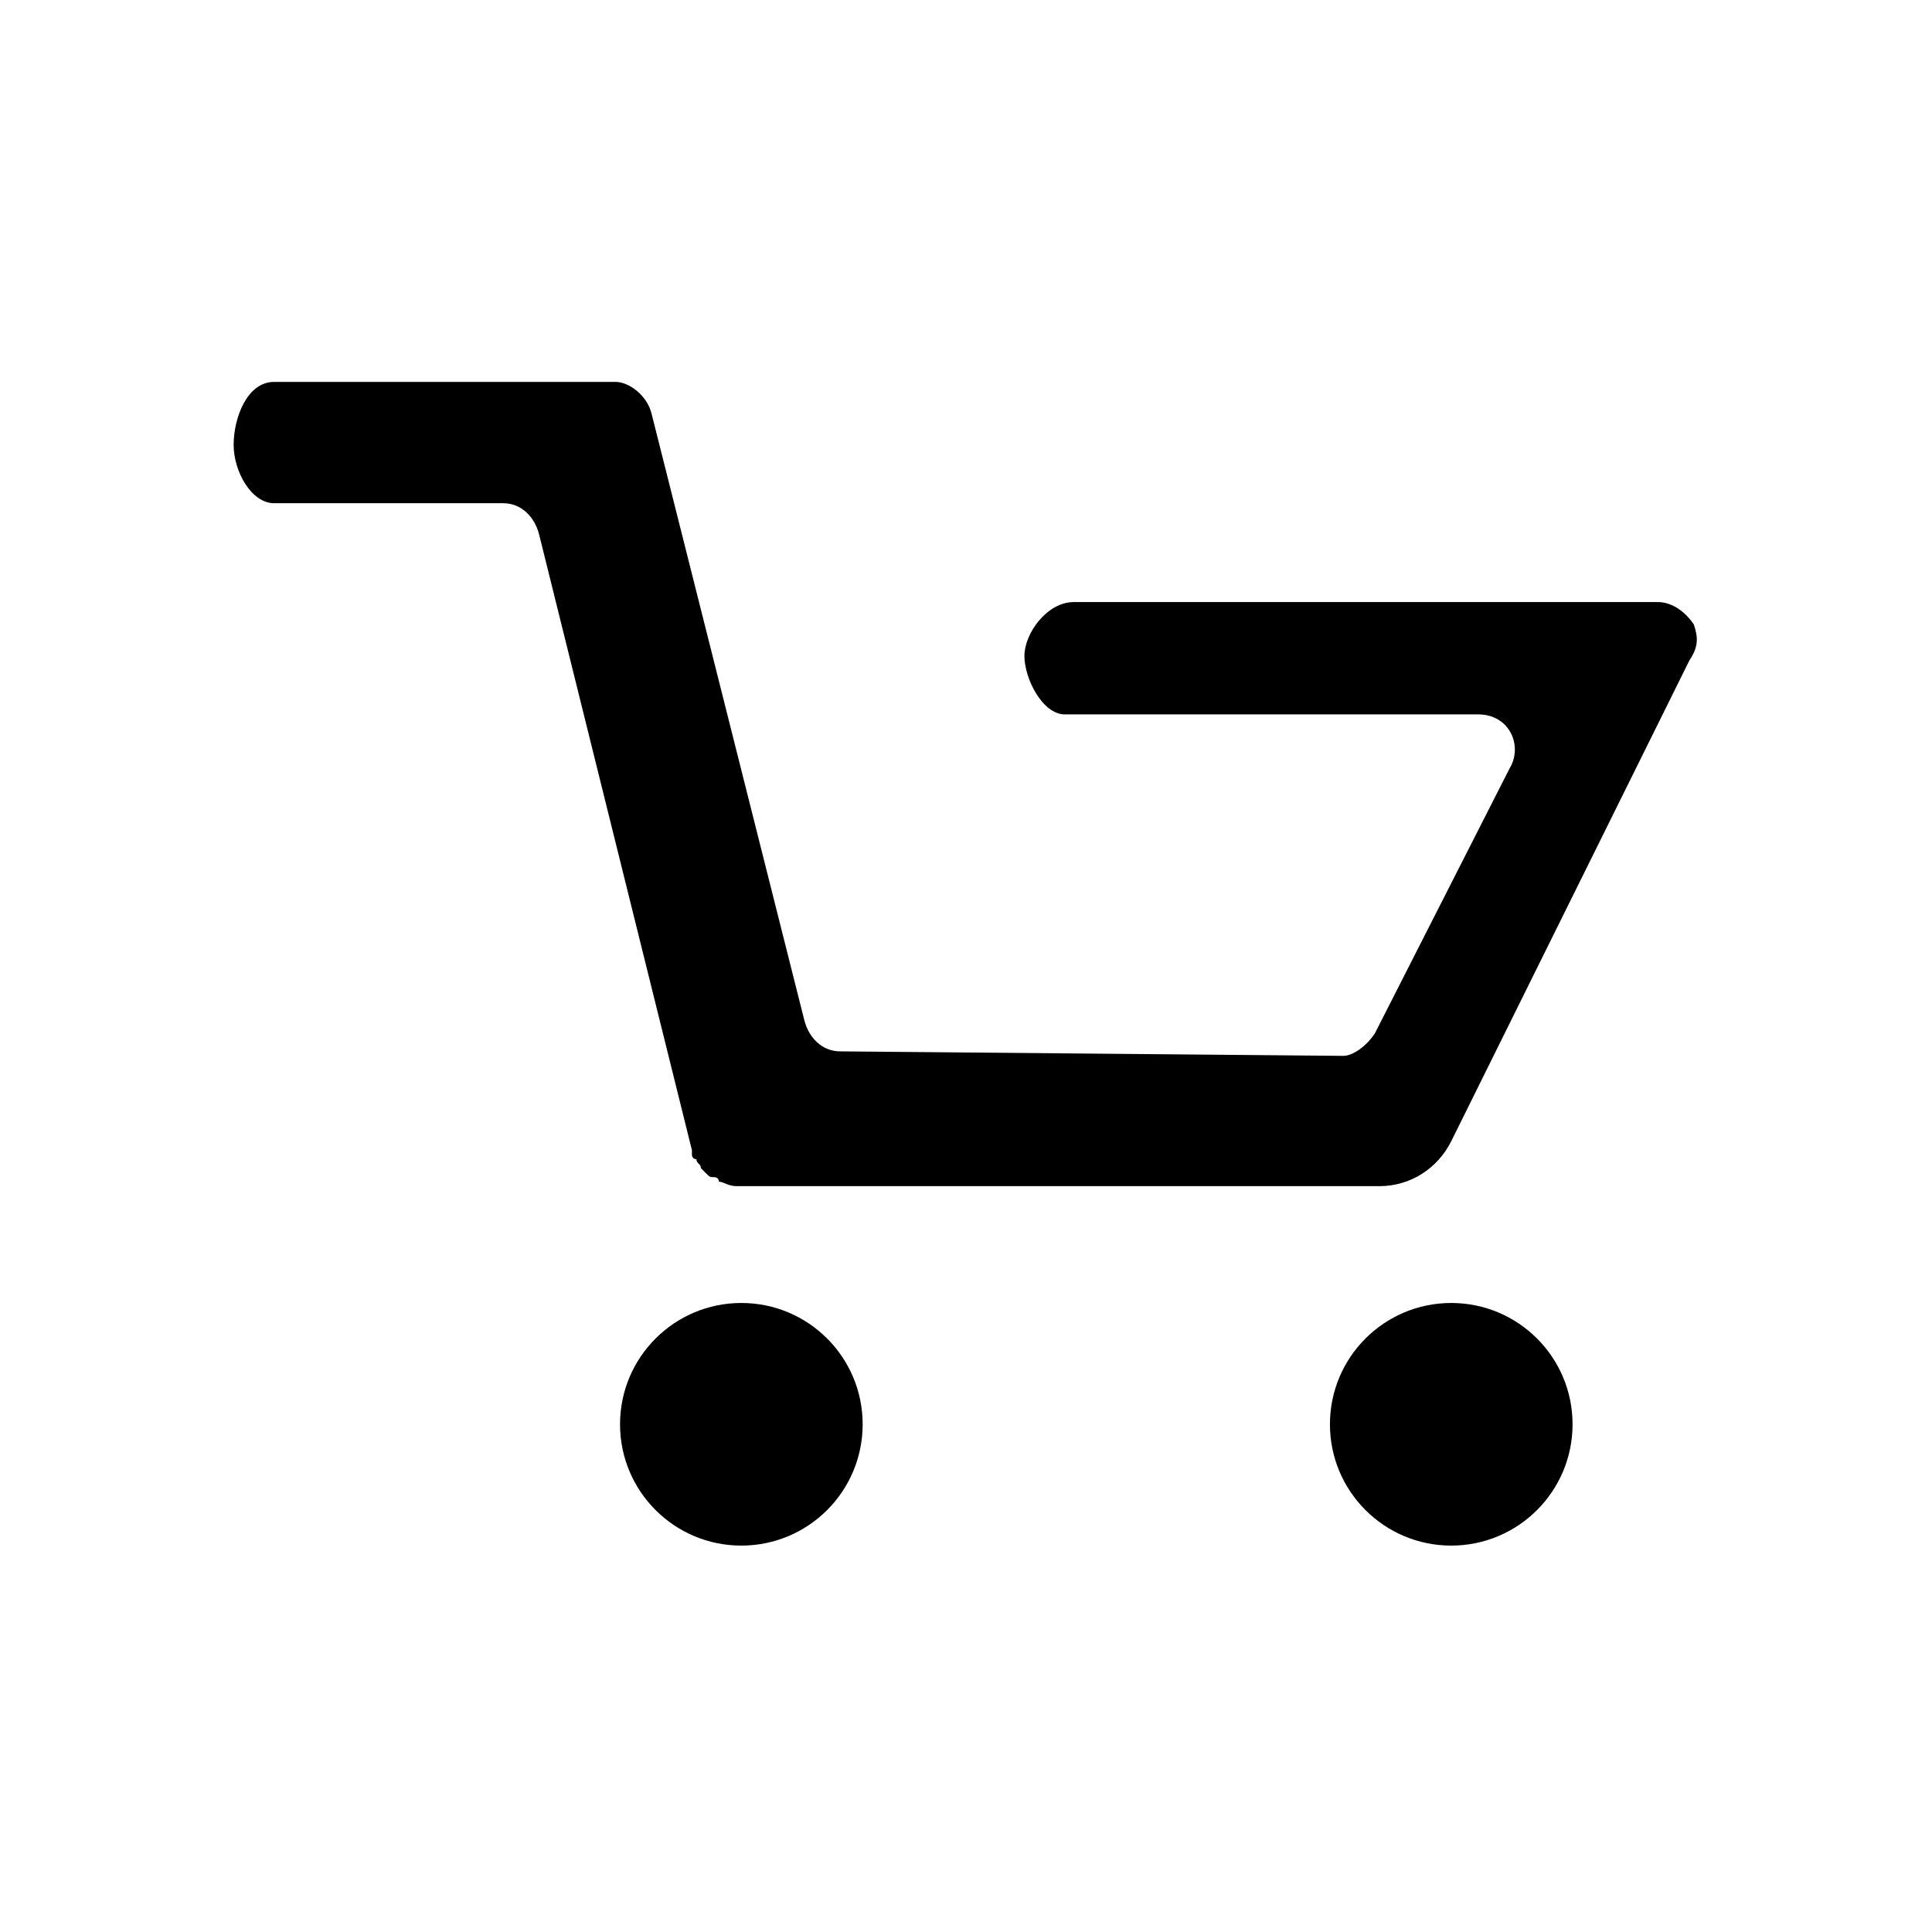
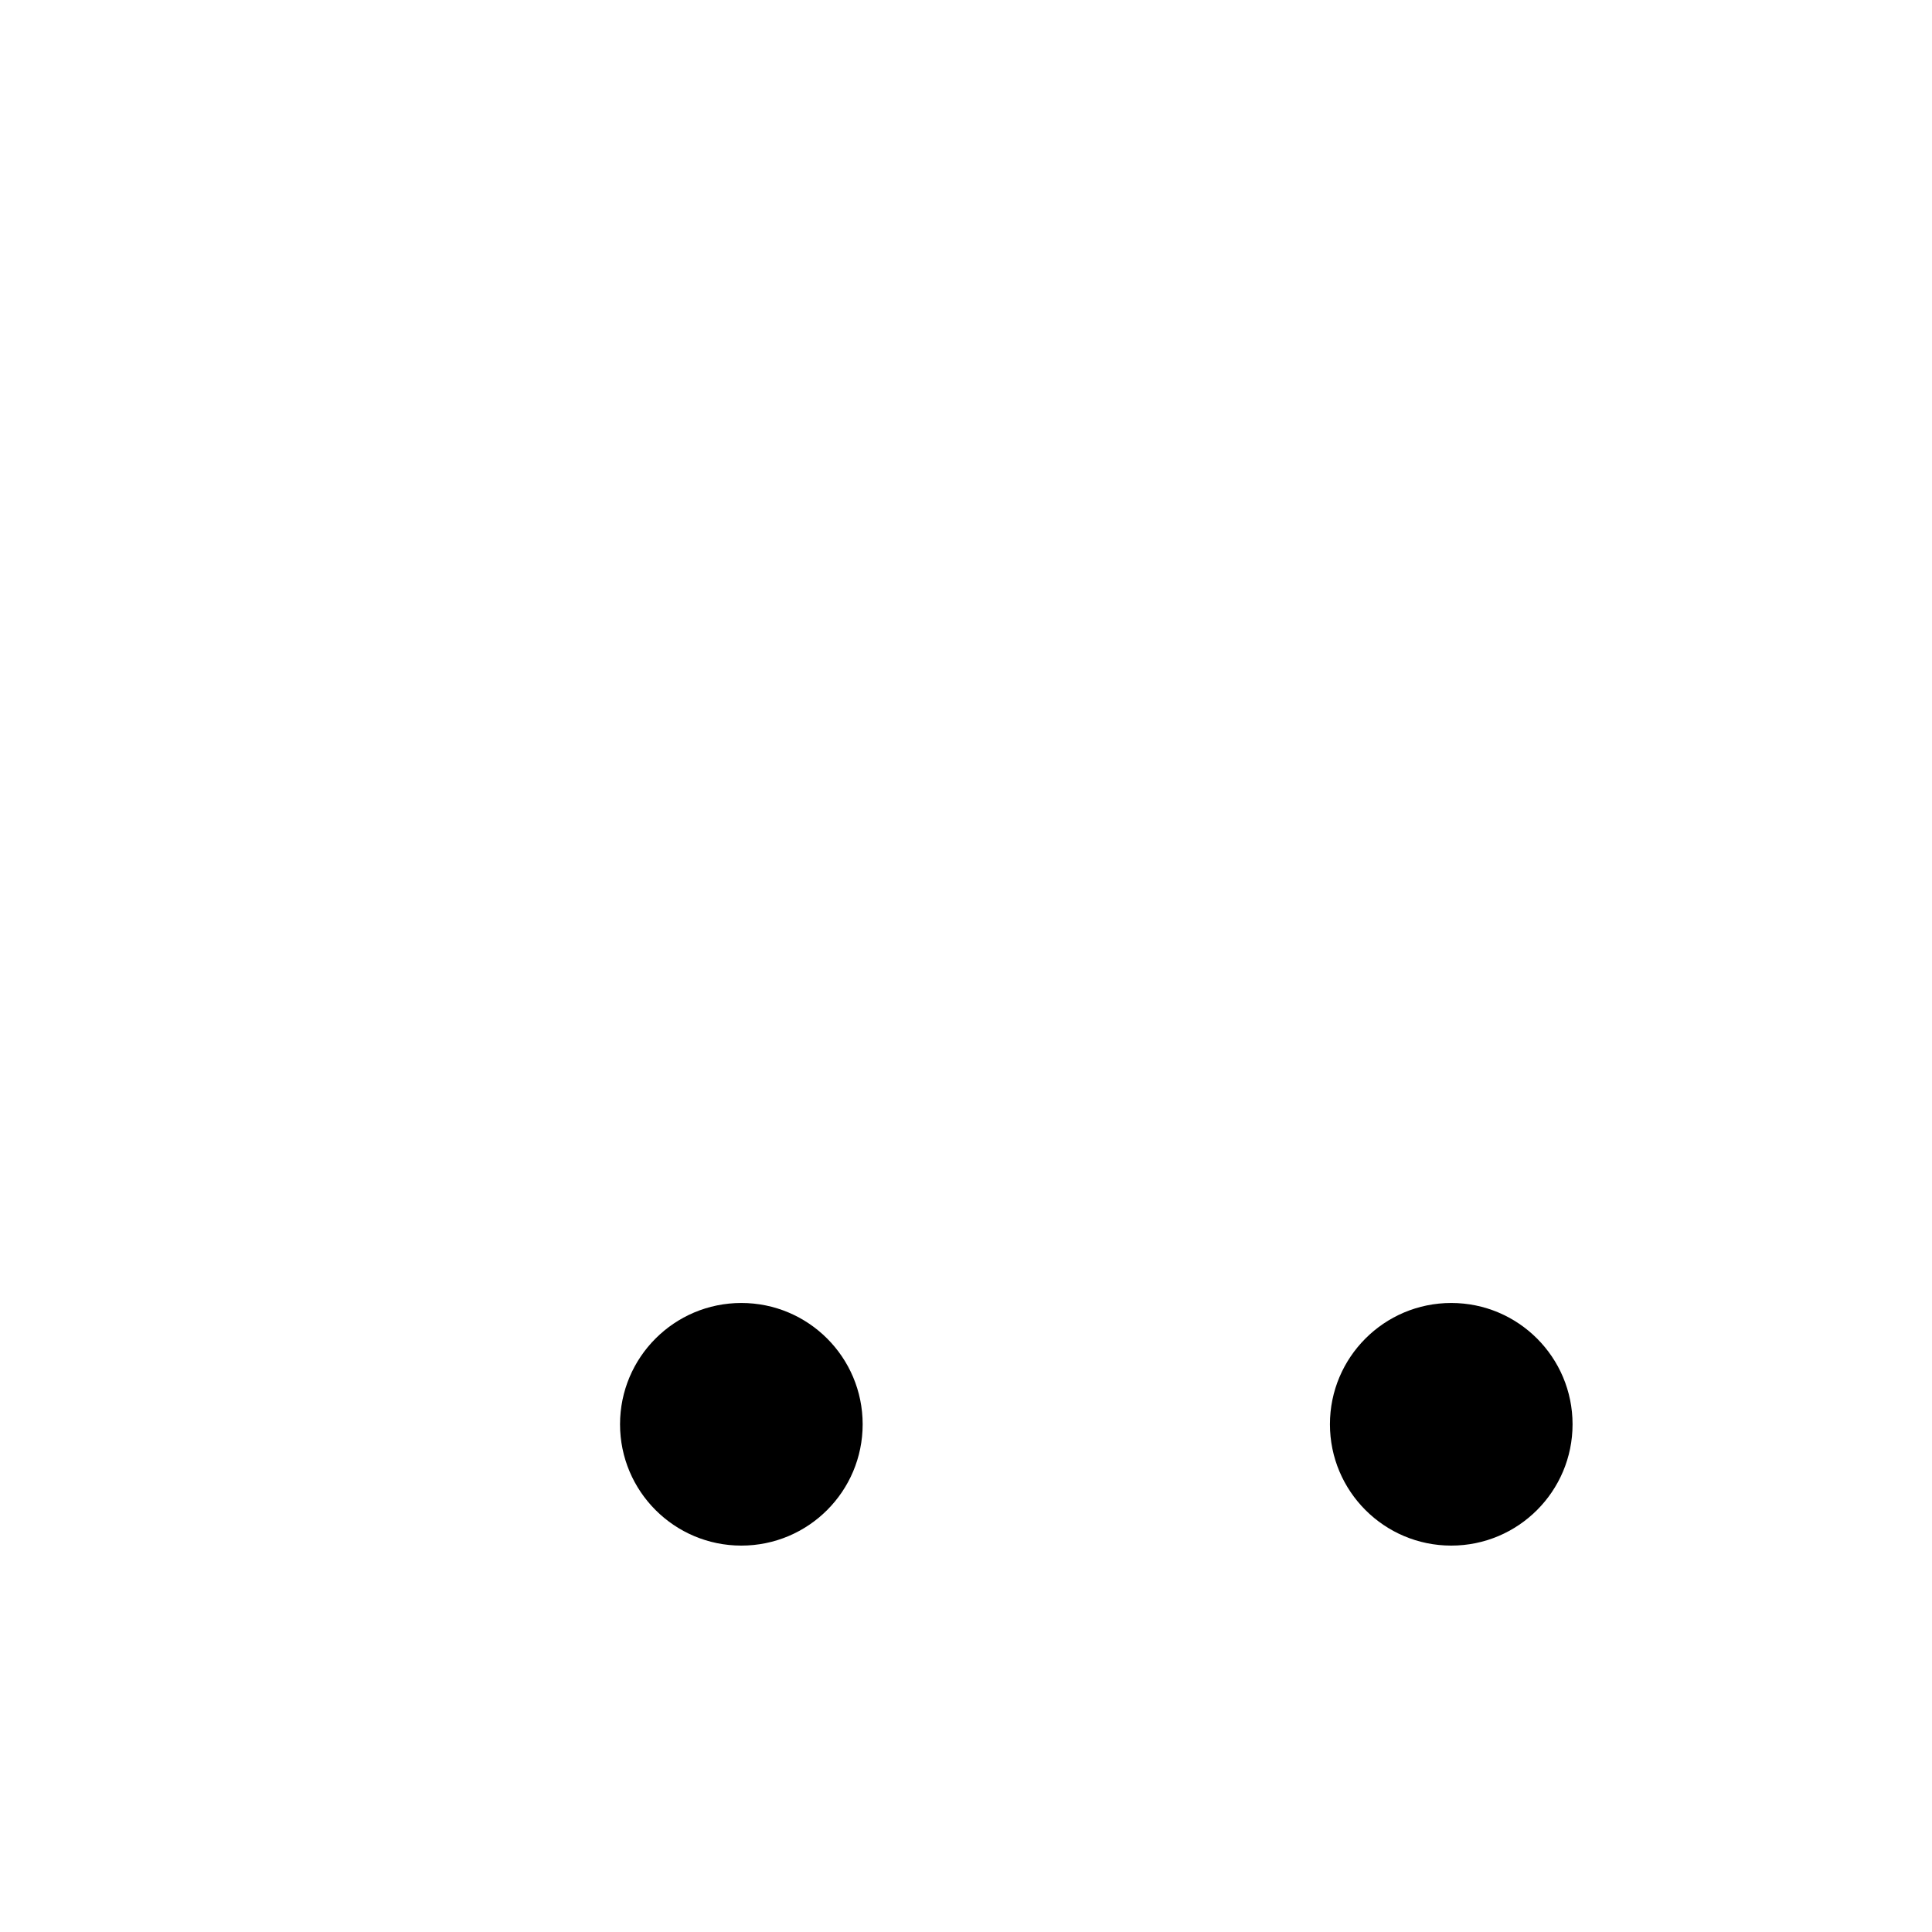
<svg xmlns="http://www.w3.org/2000/svg" version="1.1" id="Layer_1" x="0px" y="0px" viewBox="0 0 43 43" style="enable-background:new 0 0 43 43;" xml:space="preserve" fill="black">
-   <path d="M37.7,13.9c-0.2-0.3-0.5-0.5-0.8-0.5h-13c-0.6,0-1.1,0.7-1.1,1.2s0.4,1.3,0.9,1.3h9.2c0.7,0,1,0.7,0.7,1.2l-3,5.9  c-0.2,0.3-0.5,0.5-0.7,0.5l-11.2-0.1c-0.4,0-0.7-0.3-0.8-0.7L14.5,9.2c-0.1-0.4-0.5-0.7-0.8-0.7H6.1c-0.6,0-0.9,0.8-0.9,1.4  s0.4,1.3,0.9,1.3h5.1c0.4,0,0.7,0.3,0.8,0.7l3.4,13.7v0.1c0,0,0,0.1,0.1,0.1c0,0.1,0.1,0.1,0.1,0.2l0.1,0.1c0.1,0.1,0.1,0.1,0.2,0.1  c0,0,0.1,0,0.1,0.1c0.1,0,0.2,0.1,0.4,0.1l0,0l0,0h14.3c0.7,0,1.3-0.4,1.6-1l5.3-10.7C37.8,14.4,37.8,14.2,37.7,13.9z" />
  <circle cx="16.5" cy="31.7" r="2.7" />
  <circle cx="32.3" cy="31.7" r="2.7" />
  <path d="M15.1,38.9" />
</svg>